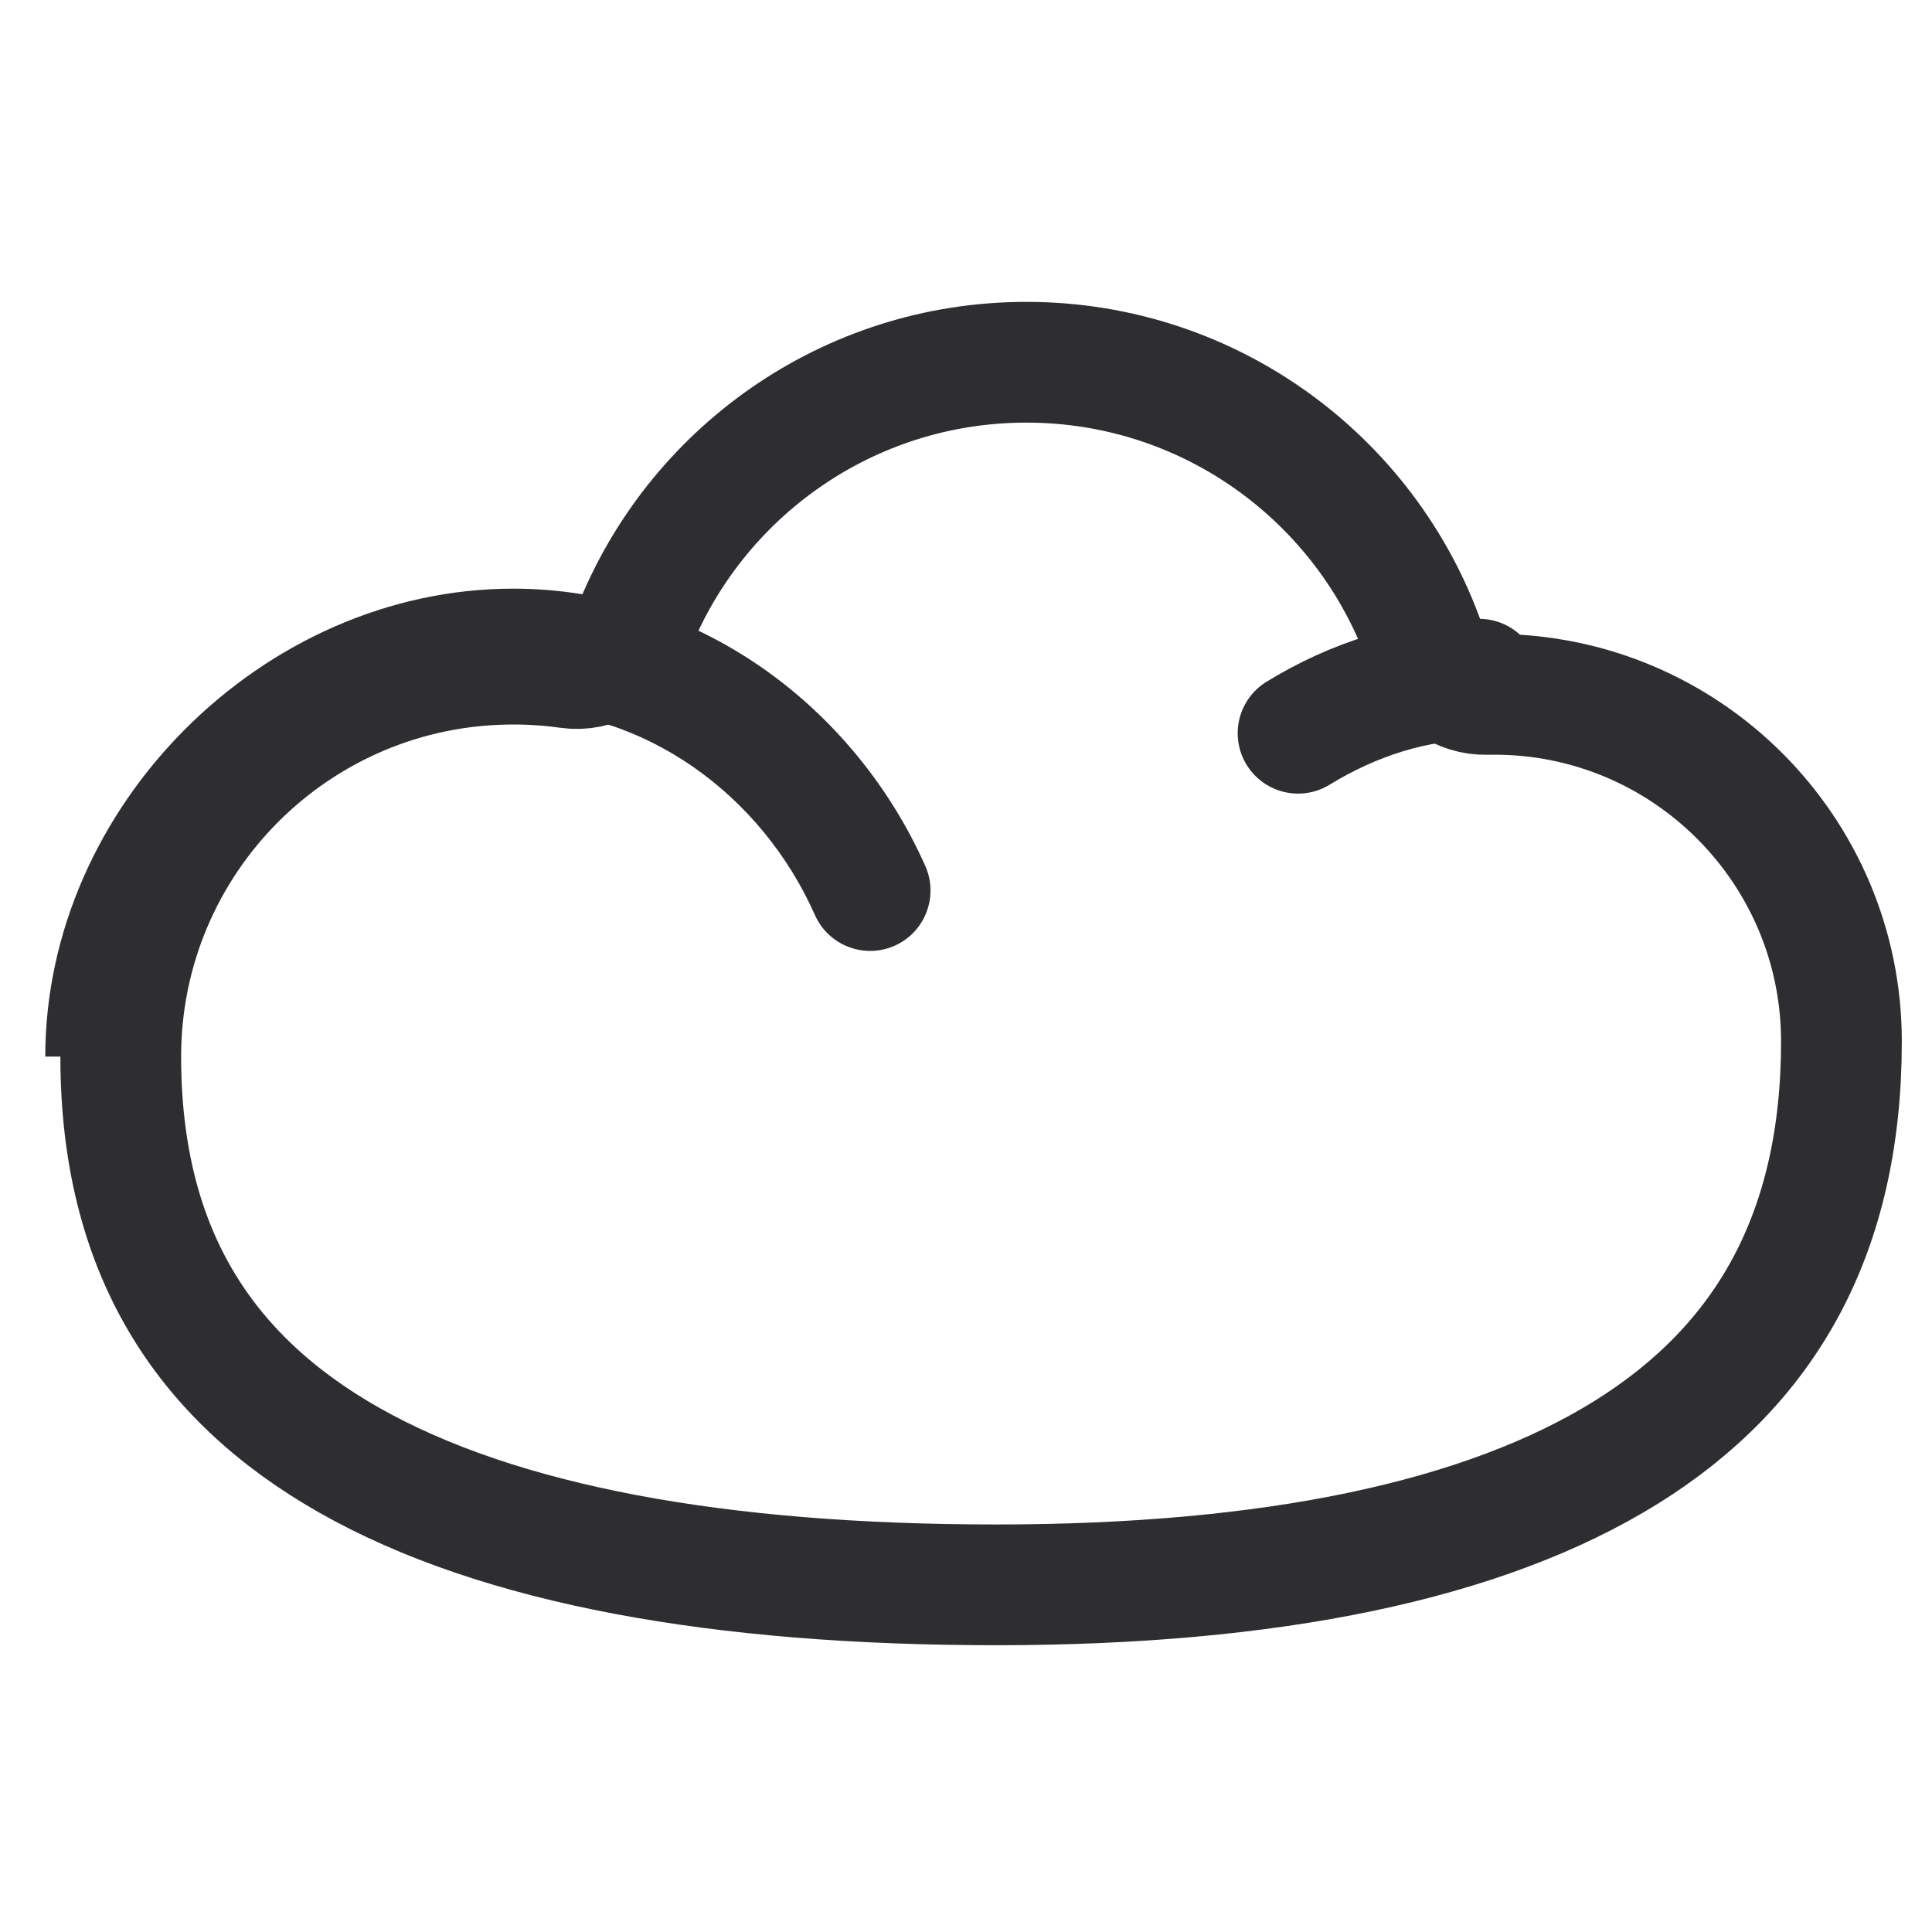
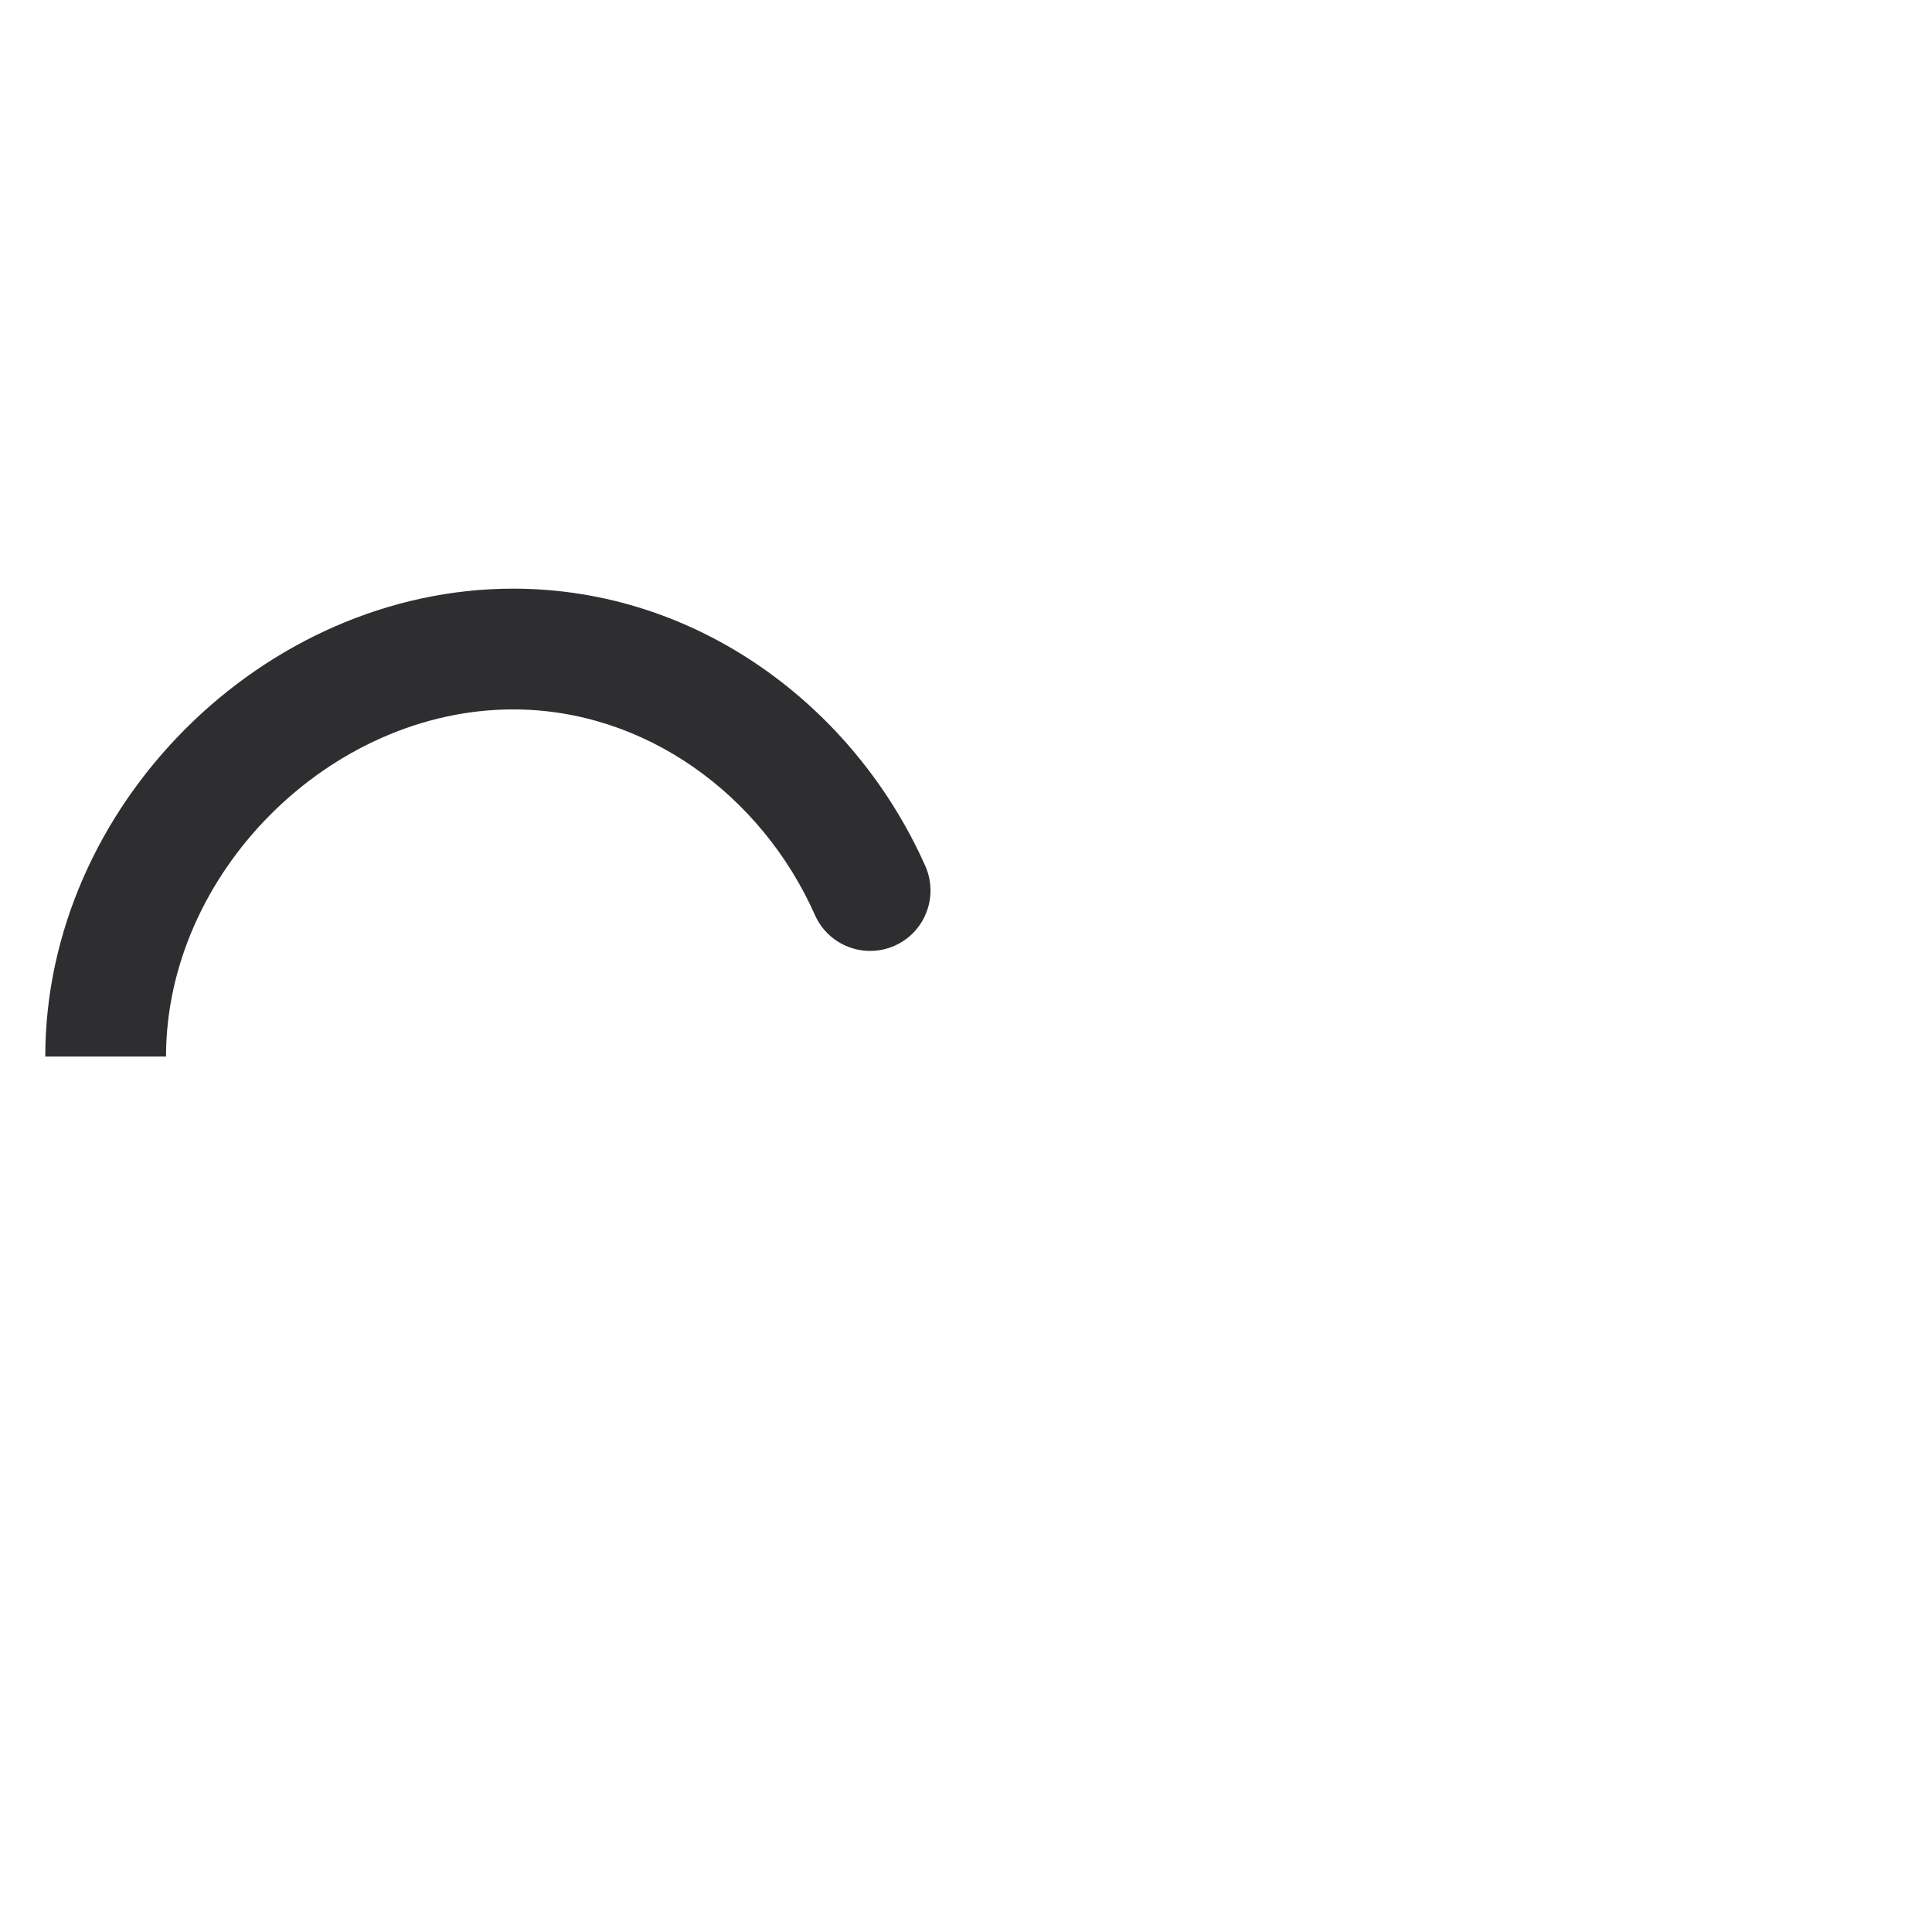
<svg xmlns="http://www.w3.org/2000/svg" width="64" height="64" viewBox="0 0 64 64" fill="none">
-   <path d="M18.826 22.127C19.742 22.256 20.627 21.739 20.966 20.878C23.012 15.677 28.079 12 34 12C40.202 12 45.467 16.034 47.304 21.627C47.579 22.463 48.367 23.022 49.247 23.003C49.331 23.001 49.416 23 49.5 23C55.851 23 61 28.149 61 34.5C61 40.916 58.449 45.256 53.88 48.104C49.158 51.046 42.101 52.5 33 52.5C23.872 52.5 16.539 51.197 11.551 48.361C6.732 45.621 4 41.407 4 35C4 27.82 9.82 22 17 22C17.621 22 18.231 22.043 18.826 22.127Z" stroke="#2E2E30" stroke-width="4" stroke-linejoin="round" />
  <path d="M26.996 30.312C27.444 31.321 28.626 31.776 29.636 31.328C30.645 30.88 31.1 29.698 30.652 28.688L26.996 30.312ZM5.5 35C5.5 28.925 10.925 23.5 17 23.5V19.5C8.716 19.5 1.5 26.716 1.5 35H5.5ZM17 23.5C21.36 23.5 25.222 26.318 26.996 30.312L30.652 28.688C28.32 23.438 23.138 19.5 17 19.5V23.5Z" fill="#2E2E30" />
-   <path d="M49 22.5C46.881 22.5 44.826 23.17 43 24.289" stroke="#2E2E30" stroke-width="4" stroke-linecap="round" stroke-linejoin="round" />
</svg>